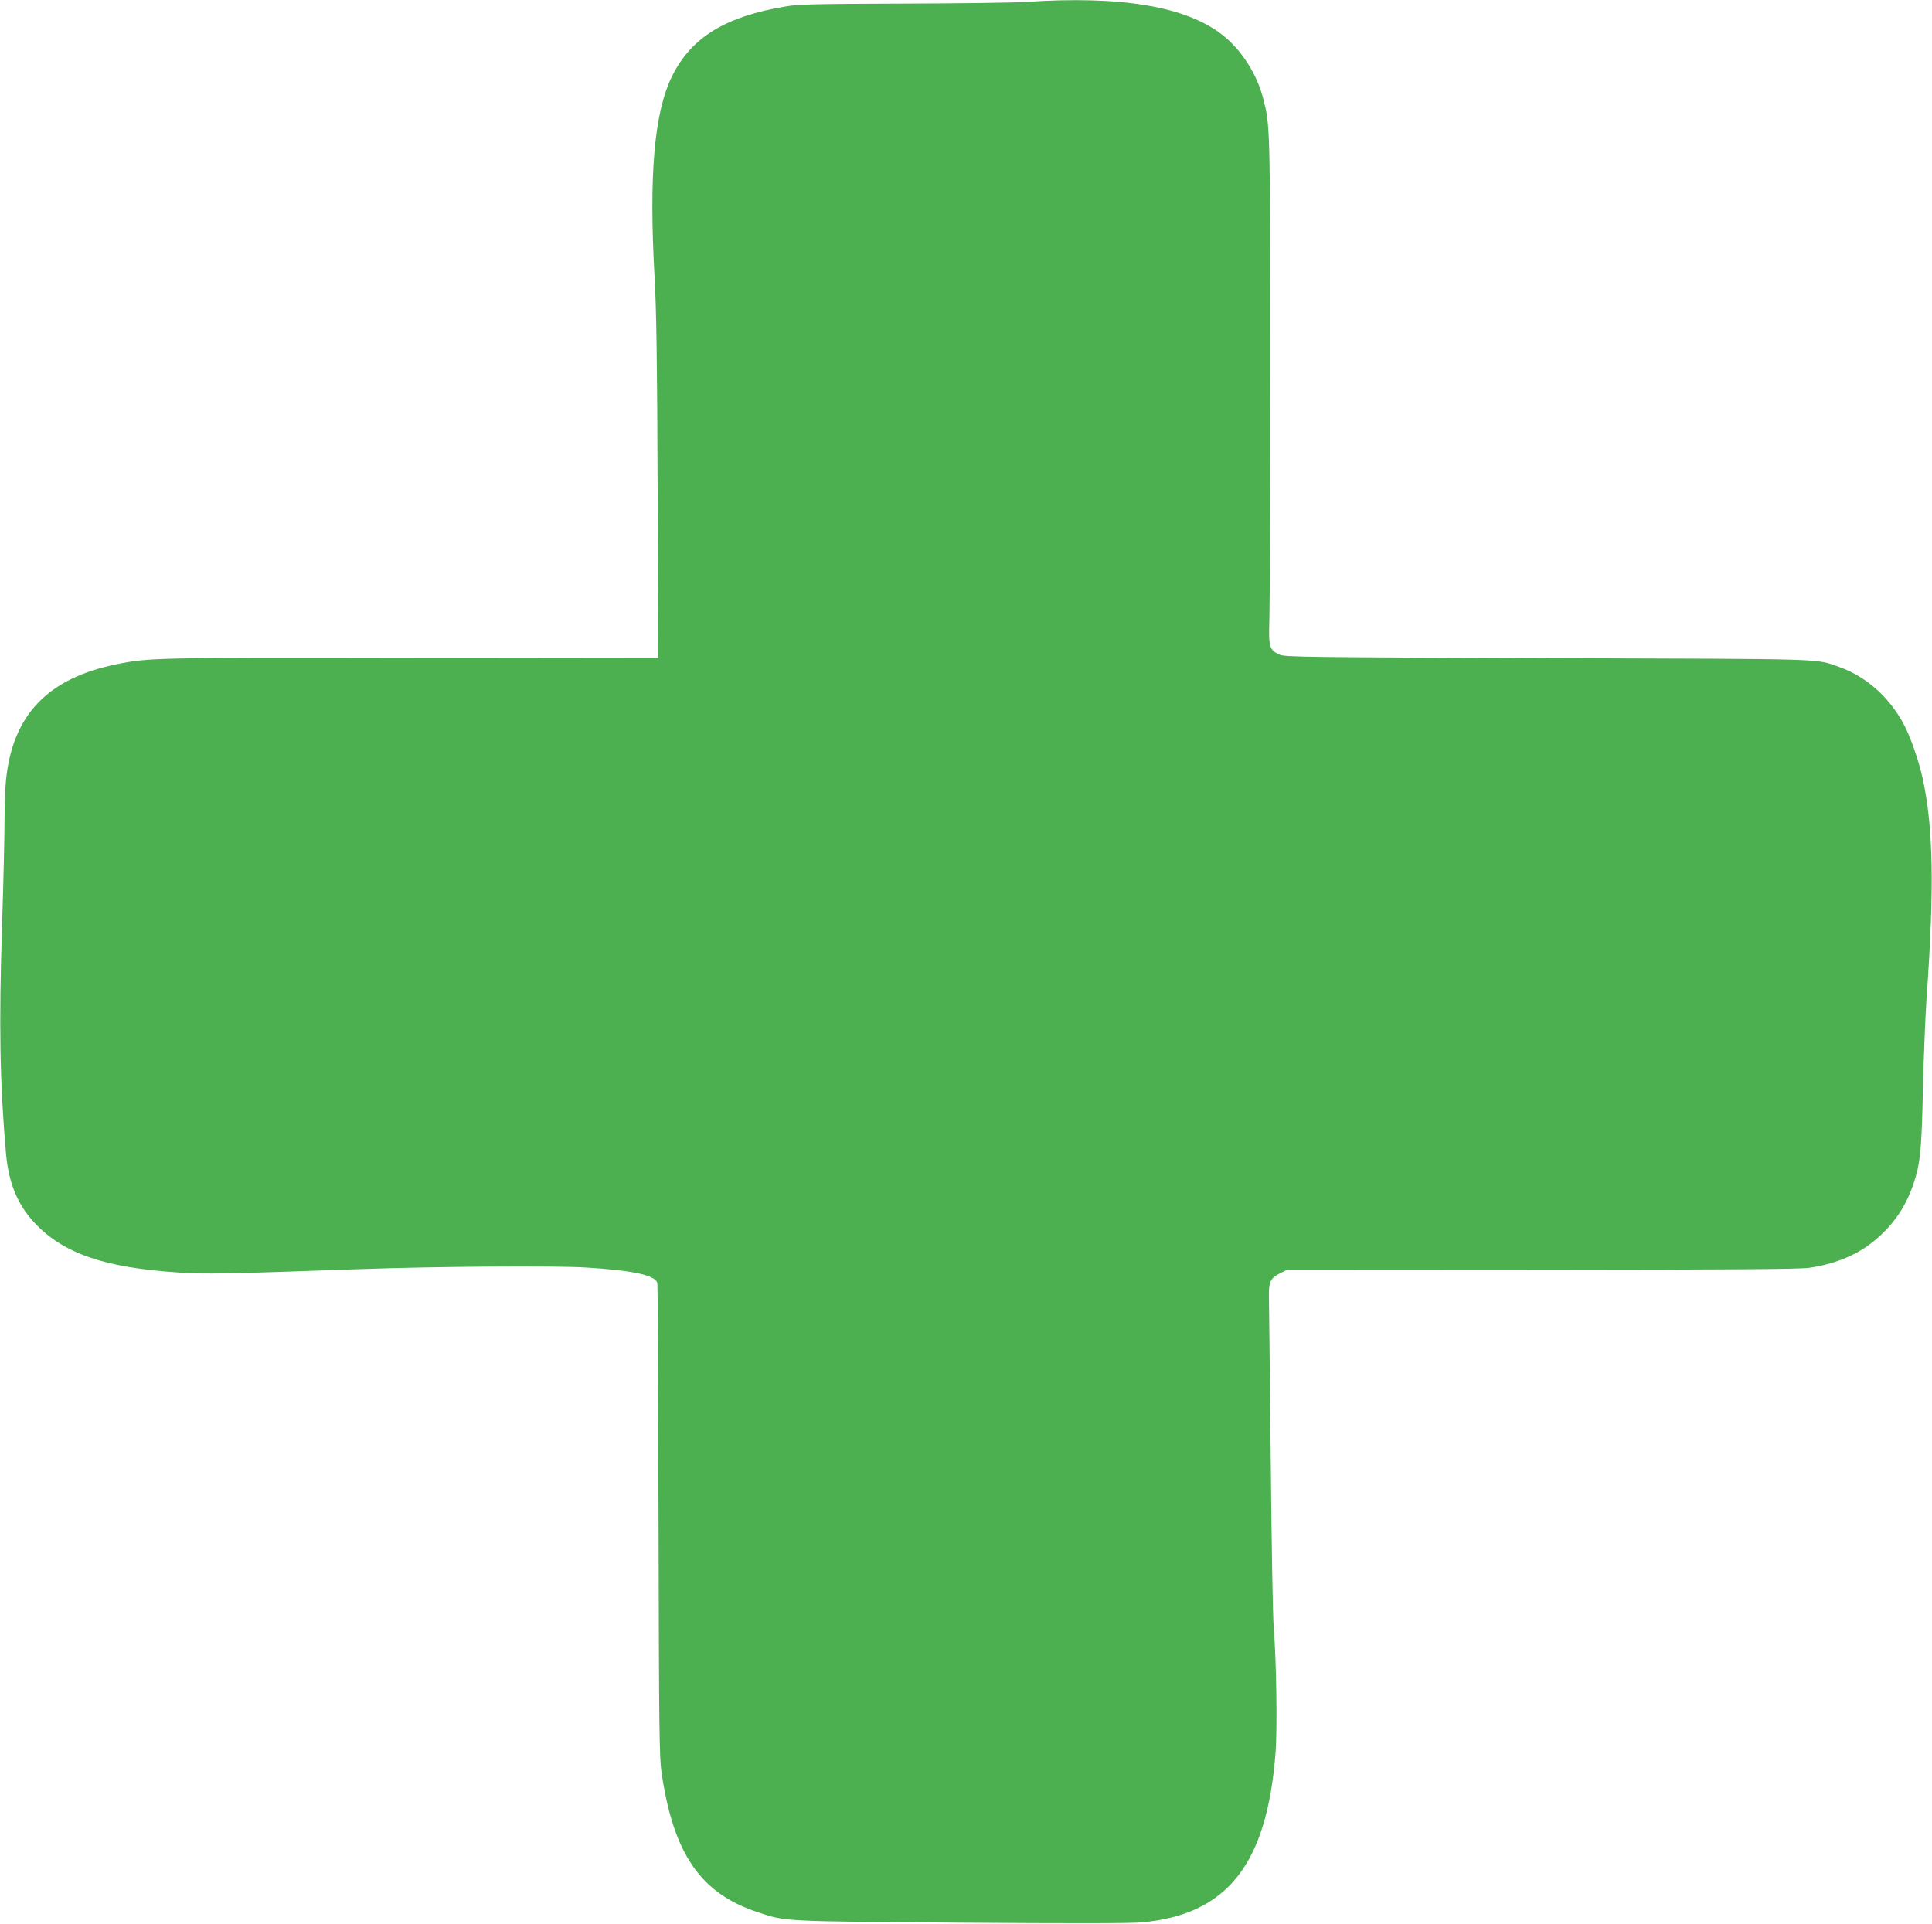
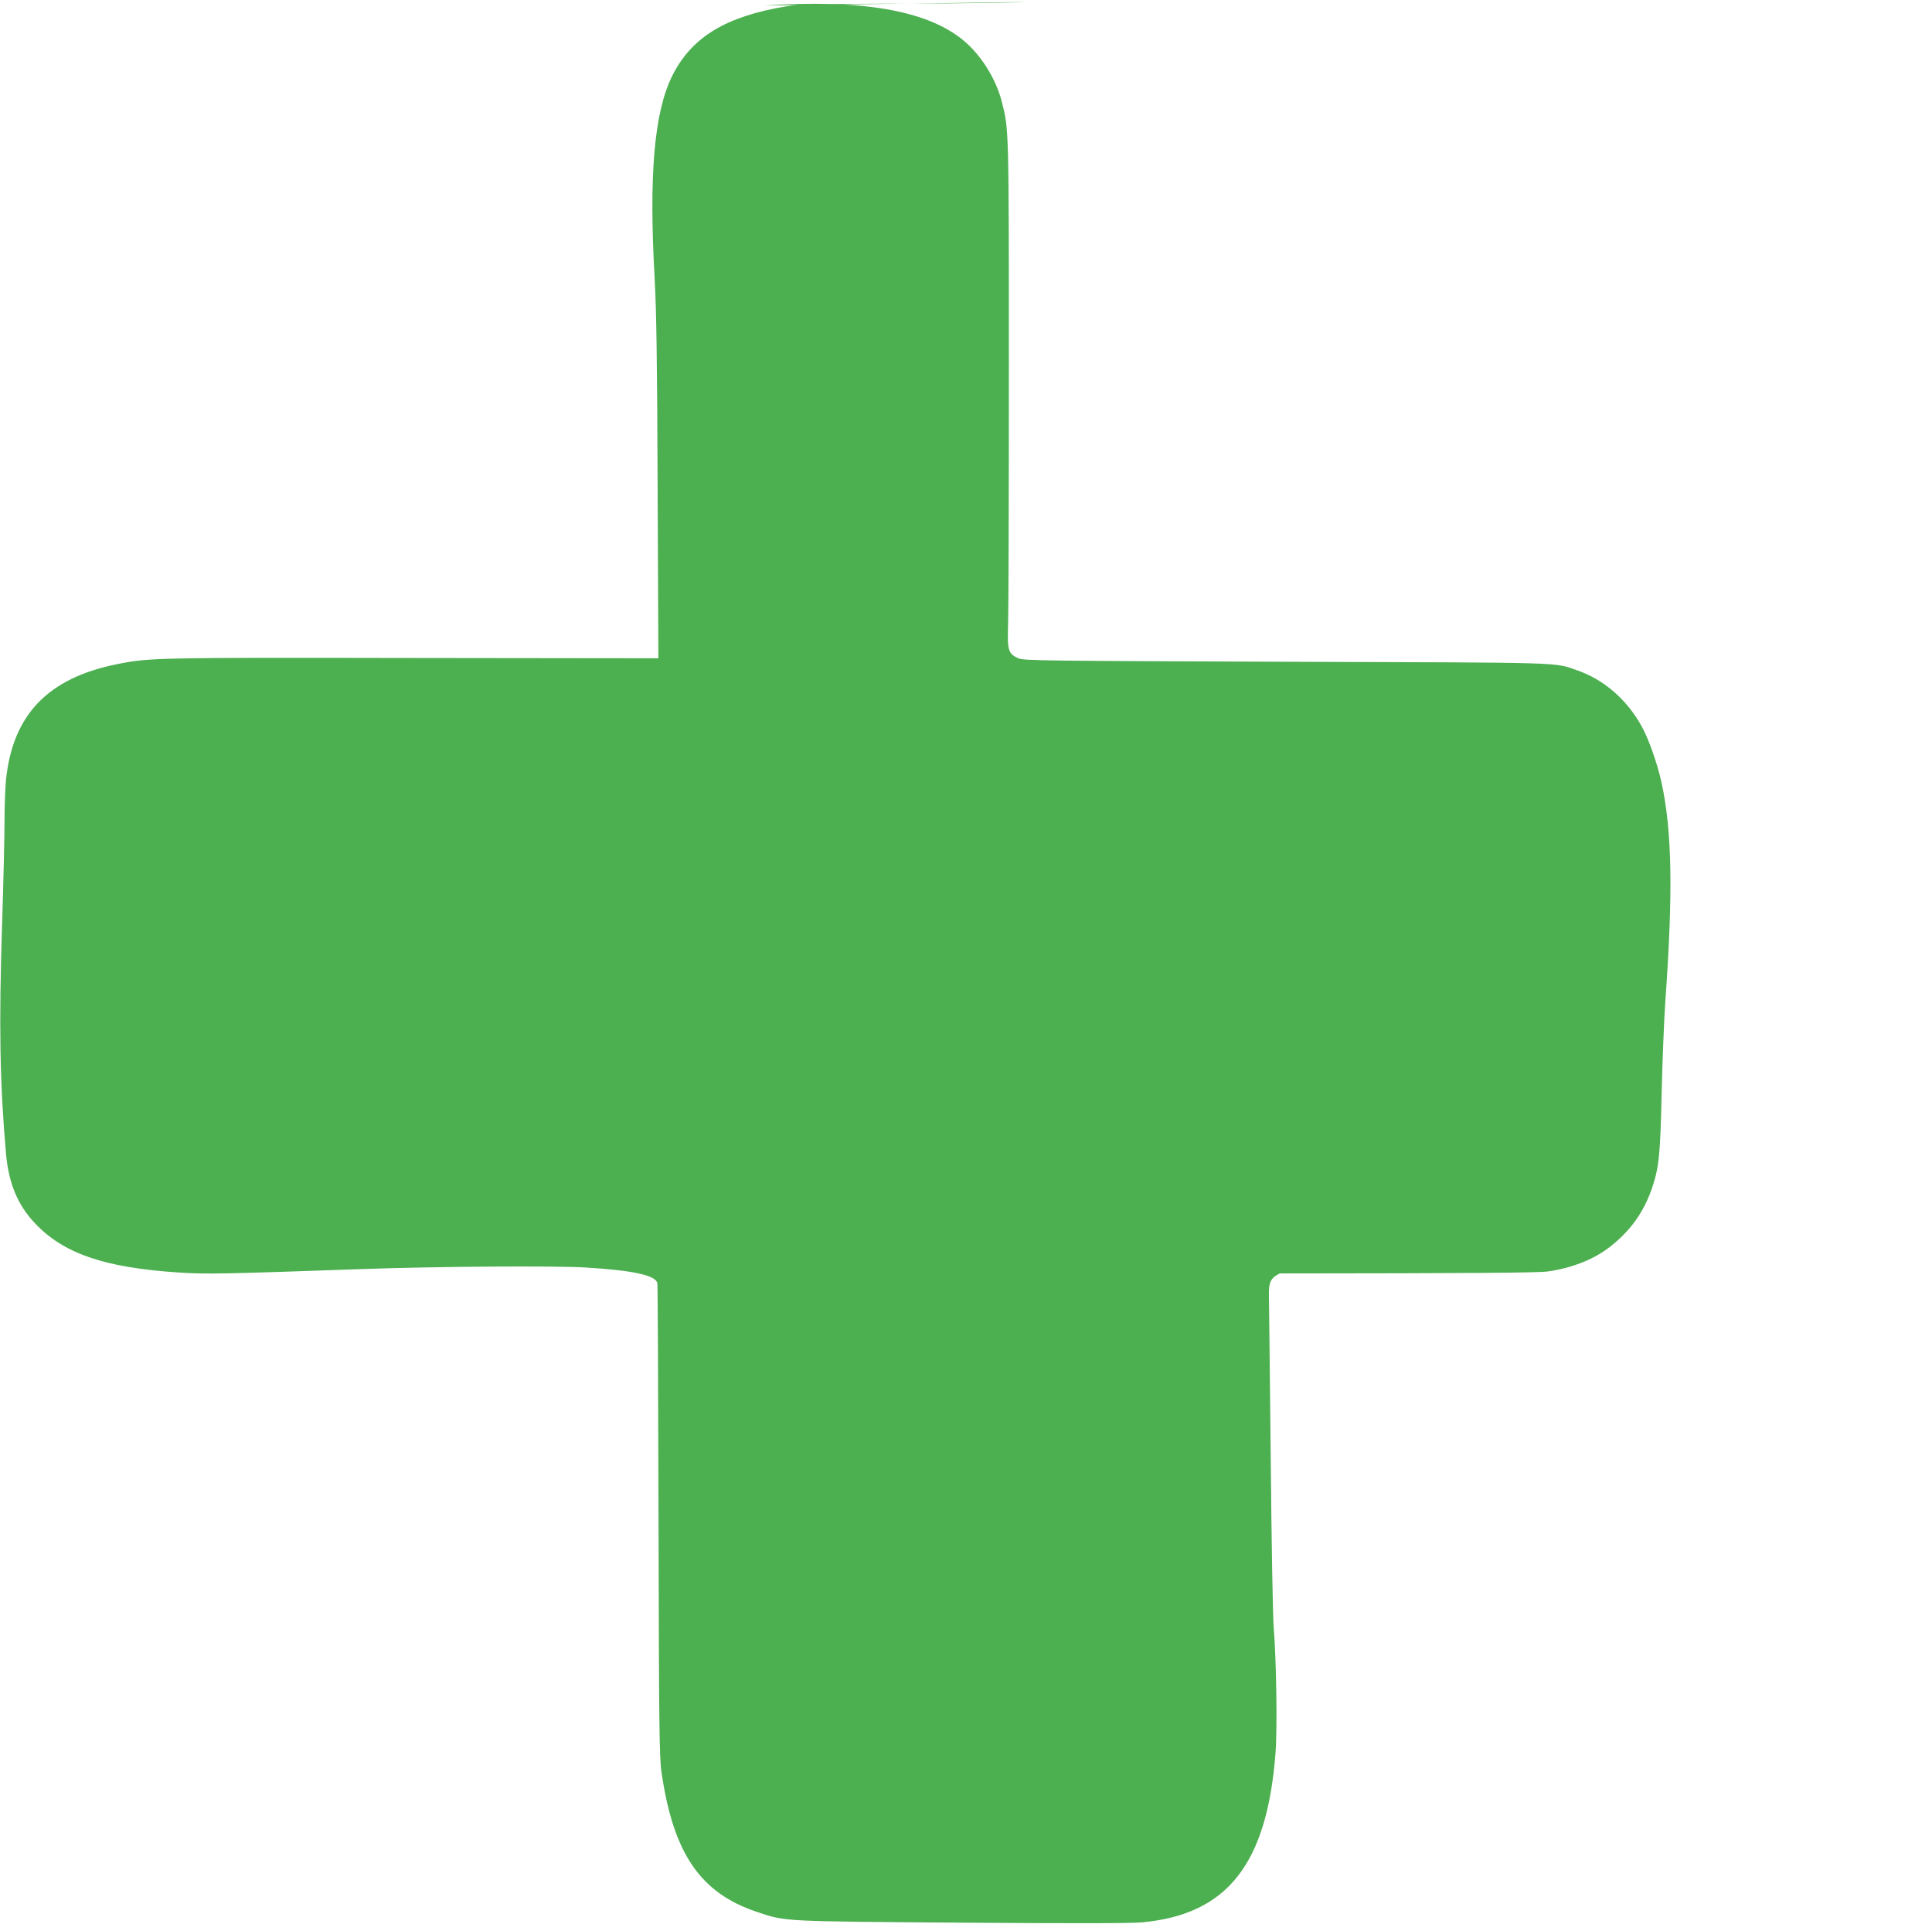
<svg xmlns="http://www.w3.org/2000/svg" version="1.0" width="1280pt" height="1275pt" viewBox="0 0 1280 1275" preserveAspectRatio="xMidYMid meet">
  <g transform="translate(0,1275) scale(0.1,-0.1)" fill="#4caf50" stroke="none">
-     <path d="M6795 12737 c-77 -5 -444 -10 -815 -11 -577 -2 -690 -4 -775 -19 -397 -66 -622 -203 -750 -457 -120 -239 -157 -653 -118 -1340 12 -216 17 -556 20 -1403 l5 -1119 -1634 2 c-1709 3 -1739 2 -1953 -41 -457 -92 -690 -334 -735 -764 -5 -49 -10 -171 -10 -270 0 -99 -7 -407 -16 -685 -22 -677 -15 -1061 26 -1527 18 -194 77 -337 190 -457 191 -203 463 -296 956 -328 182 -12 307 -9 1214 23 482 17 1281 23 1485 10 309 -19 458 -51 470 -103 3 -13 6 -723 8 -1578 3 -1365 5 -1568 20 -1665 78 -537 257 -799 633 -924 189 -64 164 -62 1354 -71 714 -5 1123 -5 1195 2 567 52 830 386 886 1127 12 157 5 618 -12 821 -6 63 -15 567 -20 1120 -6 553 -11 1039 -12 1081 -2 94 11 121 72 151 l46 23 1685 1 c1260 1 1708 4 1775 13 152 21 296 76 400 154 145 109 238 239 294 407 44 135 52 218 61 625 5 215 16 485 24 600 52 729 45 1131 -25 1454 -27 124 -86 292 -133 375 -98 176 -249 306 -422 367 -163 56 -40 52 -1929 58 -1595 6 -1743 7 -1777 23 -68 31 -74 51 -68 233 3 88 5 844 5 1680 0 1602 0 1593 -46 1772 -40 159 -143 321 -267 419 -241 191 -672 264 -1307 221z" />
+     <path d="M6795 12737 c-77 -5 -444 -10 -815 -11 -577 -2 -690 -4 -775 -19 -397 -66 -622 -203 -750 -457 -120 -239 -157 -653 -118 -1340 12 -216 17 -556 20 -1403 l5 -1119 -1634 2 c-1709 3 -1739 2 -1953 -41 -457 -92 -690 -334 -735 -764 -5 -49 -10 -171 -10 -270 0 -99 -7 -407 -16 -685 -22 -677 -15 -1061 26 -1527 18 -194 77 -337 190 -457 191 -203 463 -296 956 -328 182 -12 307 -9 1214 23 482 17 1281 23 1485 10 309 -19 458 -51 470 -103 3 -13 6 -723 8 -1578 3 -1365 5 -1568 20 -1665 78 -537 257 -799 633 -924 189 -64 164 -62 1354 -71 714 -5 1123 -5 1195 2 567 52 830 386 886 1127 12 157 5 618 -12 821 -6 63 -15 567 -20 1120 -6 553 -11 1039 -12 1081 -2 94 11 121 72 151 c1260 1 1708 4 1775 13 152 21 296 76 400 154 145 109 238 239 294 407 44 135 52 218 61 625 5 215 16 485 24 600 52 729 45 1131 -25 1454 -27 124 -86 292 -133 375 -98 176 -249 306 -422 367 -163 56 -40 52 -1929 58 -1595 6 -1743 7 -1777 23 -68 31 -74 51 -68 233 3 88 5 844 5 1680 0 1602 0 1593 -46 1772 -40 159 -143 321 -267 419 -241 191 -672 264 -1307 221z" />
  </g>
</svg>